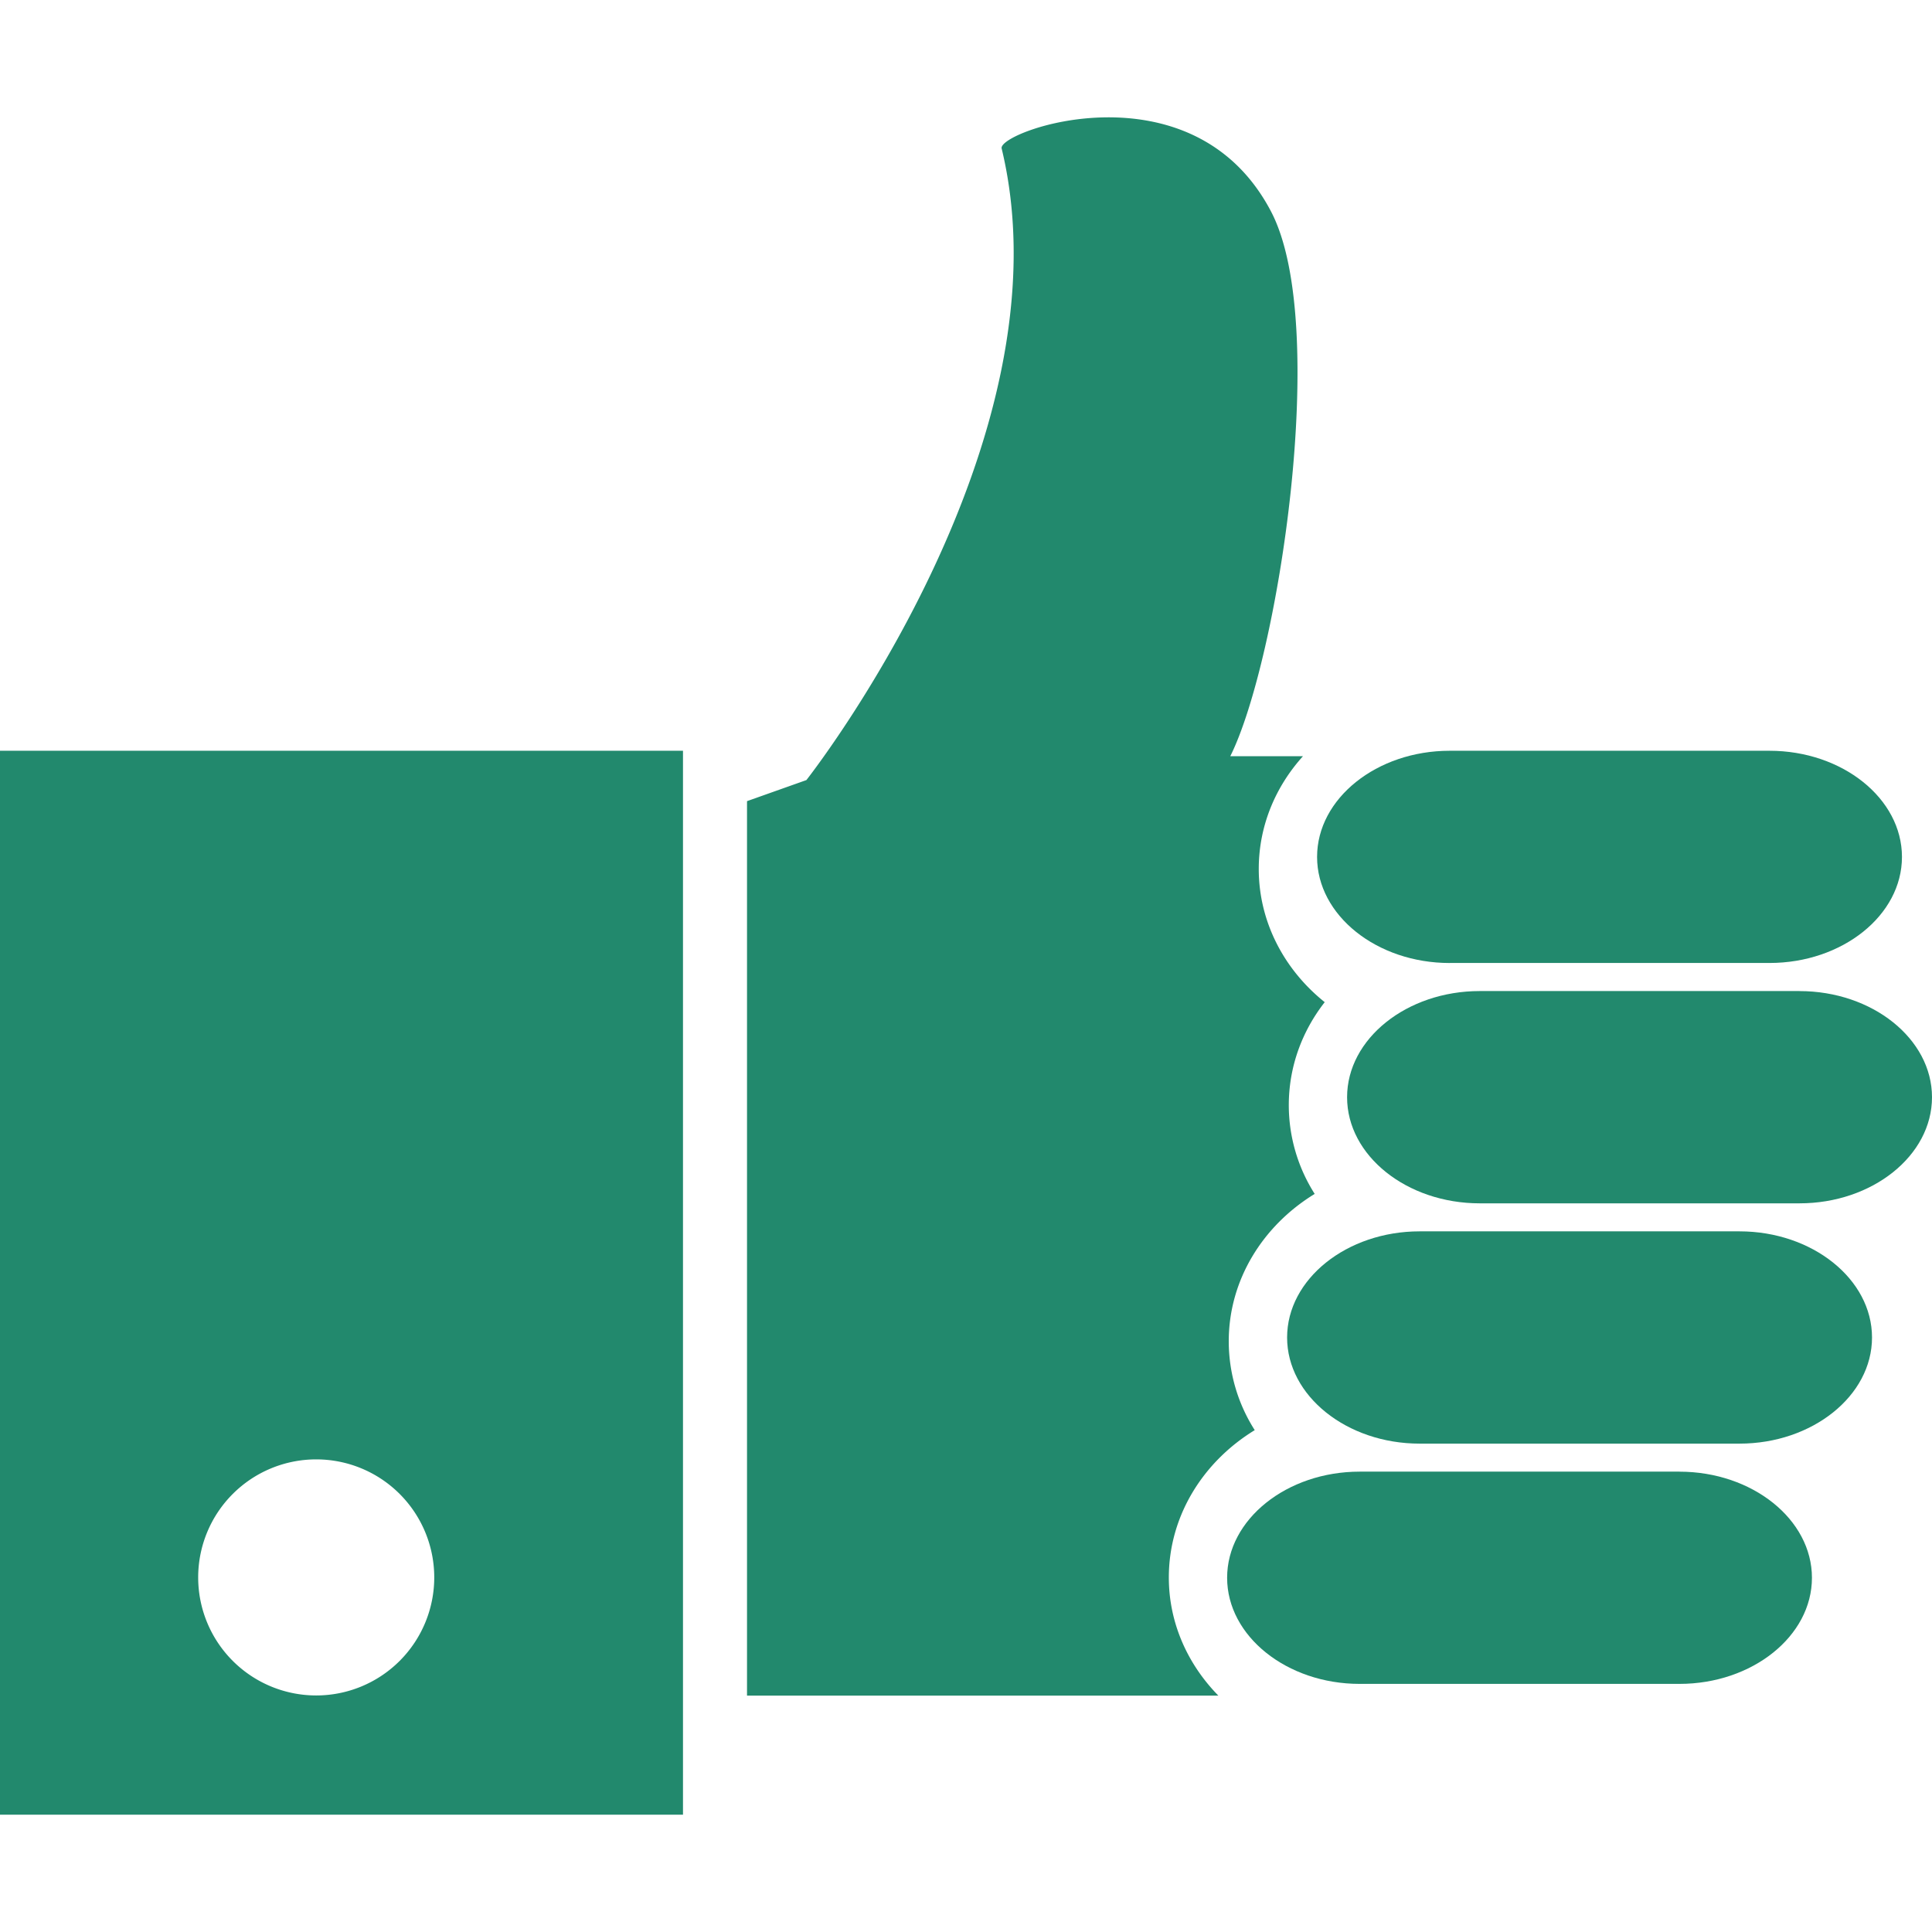
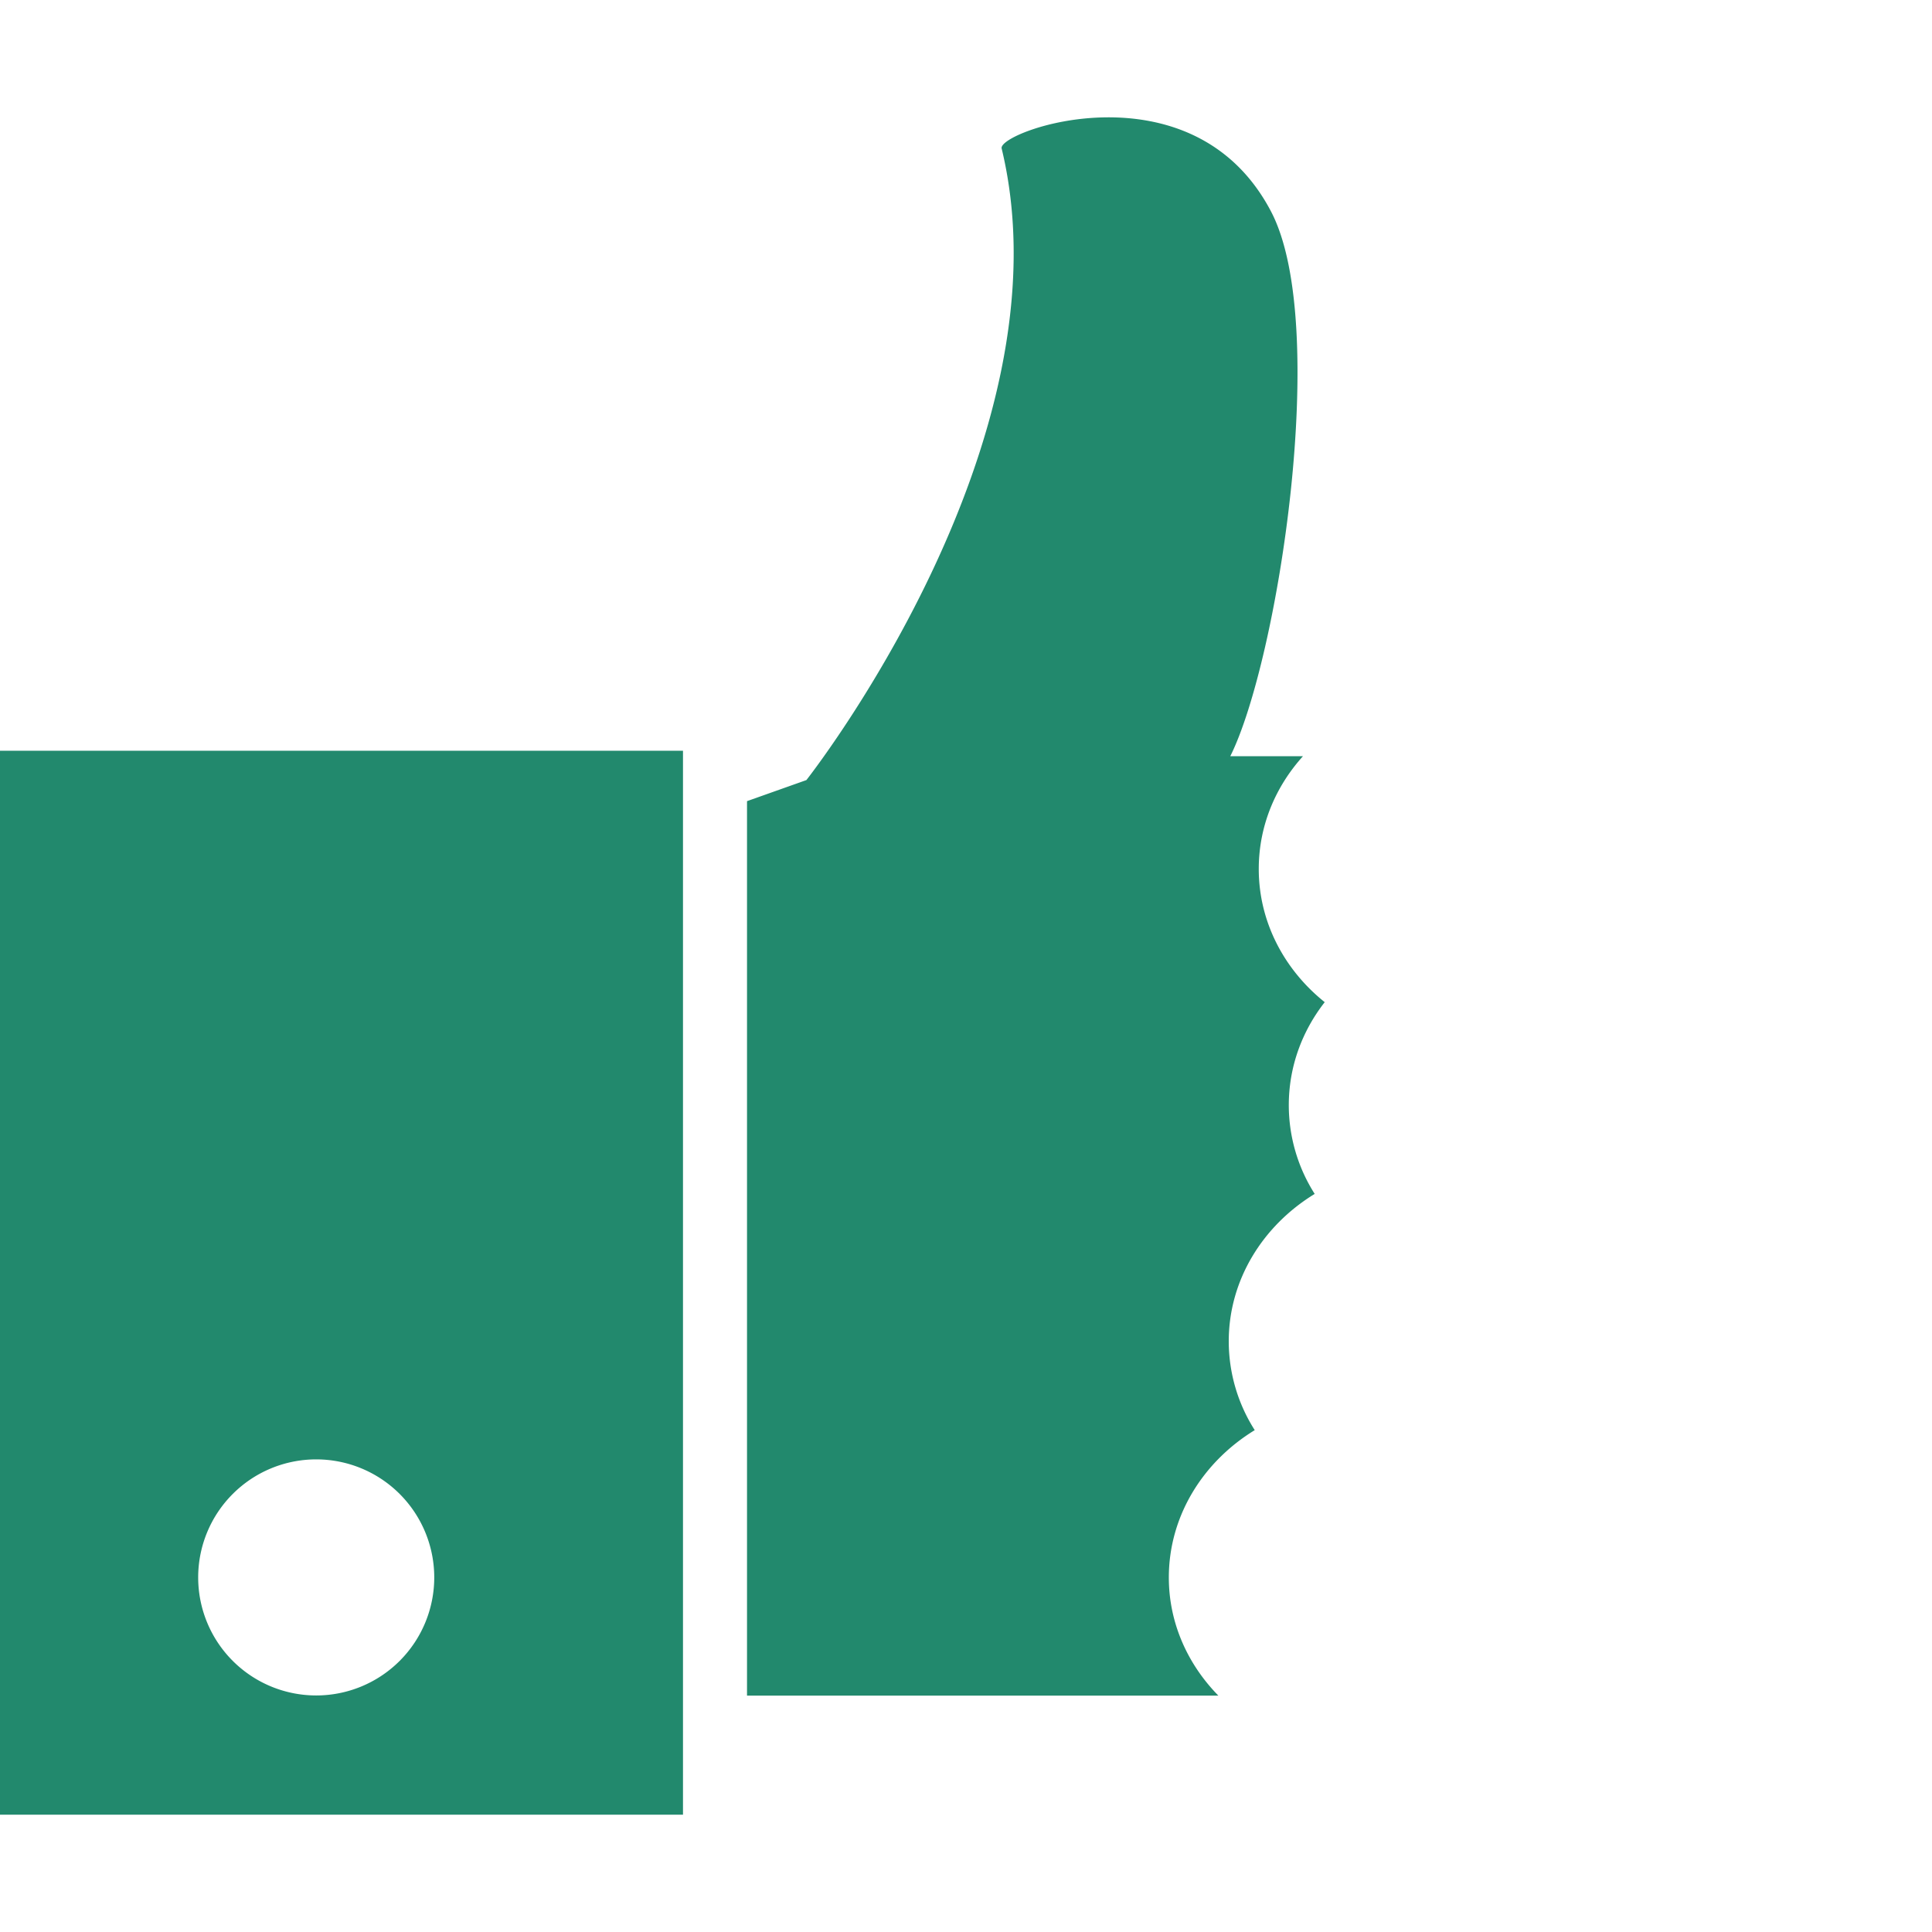
<svg xmlns="http://www.w3.org/2000/svg" width="64" height="64" fill="rgba(34,137,109,1)" viewBox="0 0 64 64">
-   <path d="M55.633 48.75H45.04c-2.413 0-4.39 1.582-4.39 3.515s1.977 3.516 4.39 3.516h10.593c2.416 0 4.39-1.582 4.39-3.515s-1.974-3.515-4.39-3.515zM57.623 40.79H47.027c-2.414 0-4.39 1.583-4.39 3.516s1.976 3.516 4.39 3.516h10.596c2.412 0 4.39-1.583 4.39-3.516s-1.978-3.516-4.39-3.516zM59.61 32.83H49.017c-2.416 0-4.393 1.582-4.393 3.517 0 1.934 1.977 3.515 4.393 3.515H59.61c2.414 0 4.39-1.58 4.39-3.515s-1.977-3.516-4.39-3.516zM48.023 31.9h10.592c2.416 0 4.39-1.58 4.39-3.513 0-1.935-1.974-3.517-4.39-3.517H48.023c-2.416 0-4.393 1.582-4.393 3.517 0 1.933 1.977 3.514 4.393 3.514z" />
  <path d="M41.564 47.374a5.478 5.478 0 0 1-.86-2.942c0-2.038 1.134-3.836 2.847-4.882a5.478 5.478 0 0 1-.858-2.942c0-1.27.44-2.45 1.19-3.41-1.337-1.07-2.185-2.653-2.185-4.413 0-1.42.55-2.722 1.465-3.735h-2.408c1.58-3.165 3.316-14.286 1.35-18.044-2.6-4.957-9.063-2.662-8.924-2.088 2.35 9.737-6.468 20.923-6.468 20.923l-1.967.698v29.63h15.613c-1.016-1.037-1.64-2.407-1.64-3.912 0-2.037 1.132-3.834 2.846-4.882zM0 60.114h22.625V24.87H0v35.244zm10.475-11.77a3.91 3.91 0 1 1-3.91 3.91 3.91 3.91 0 0 1 3.91-3.91z" />
</svg>